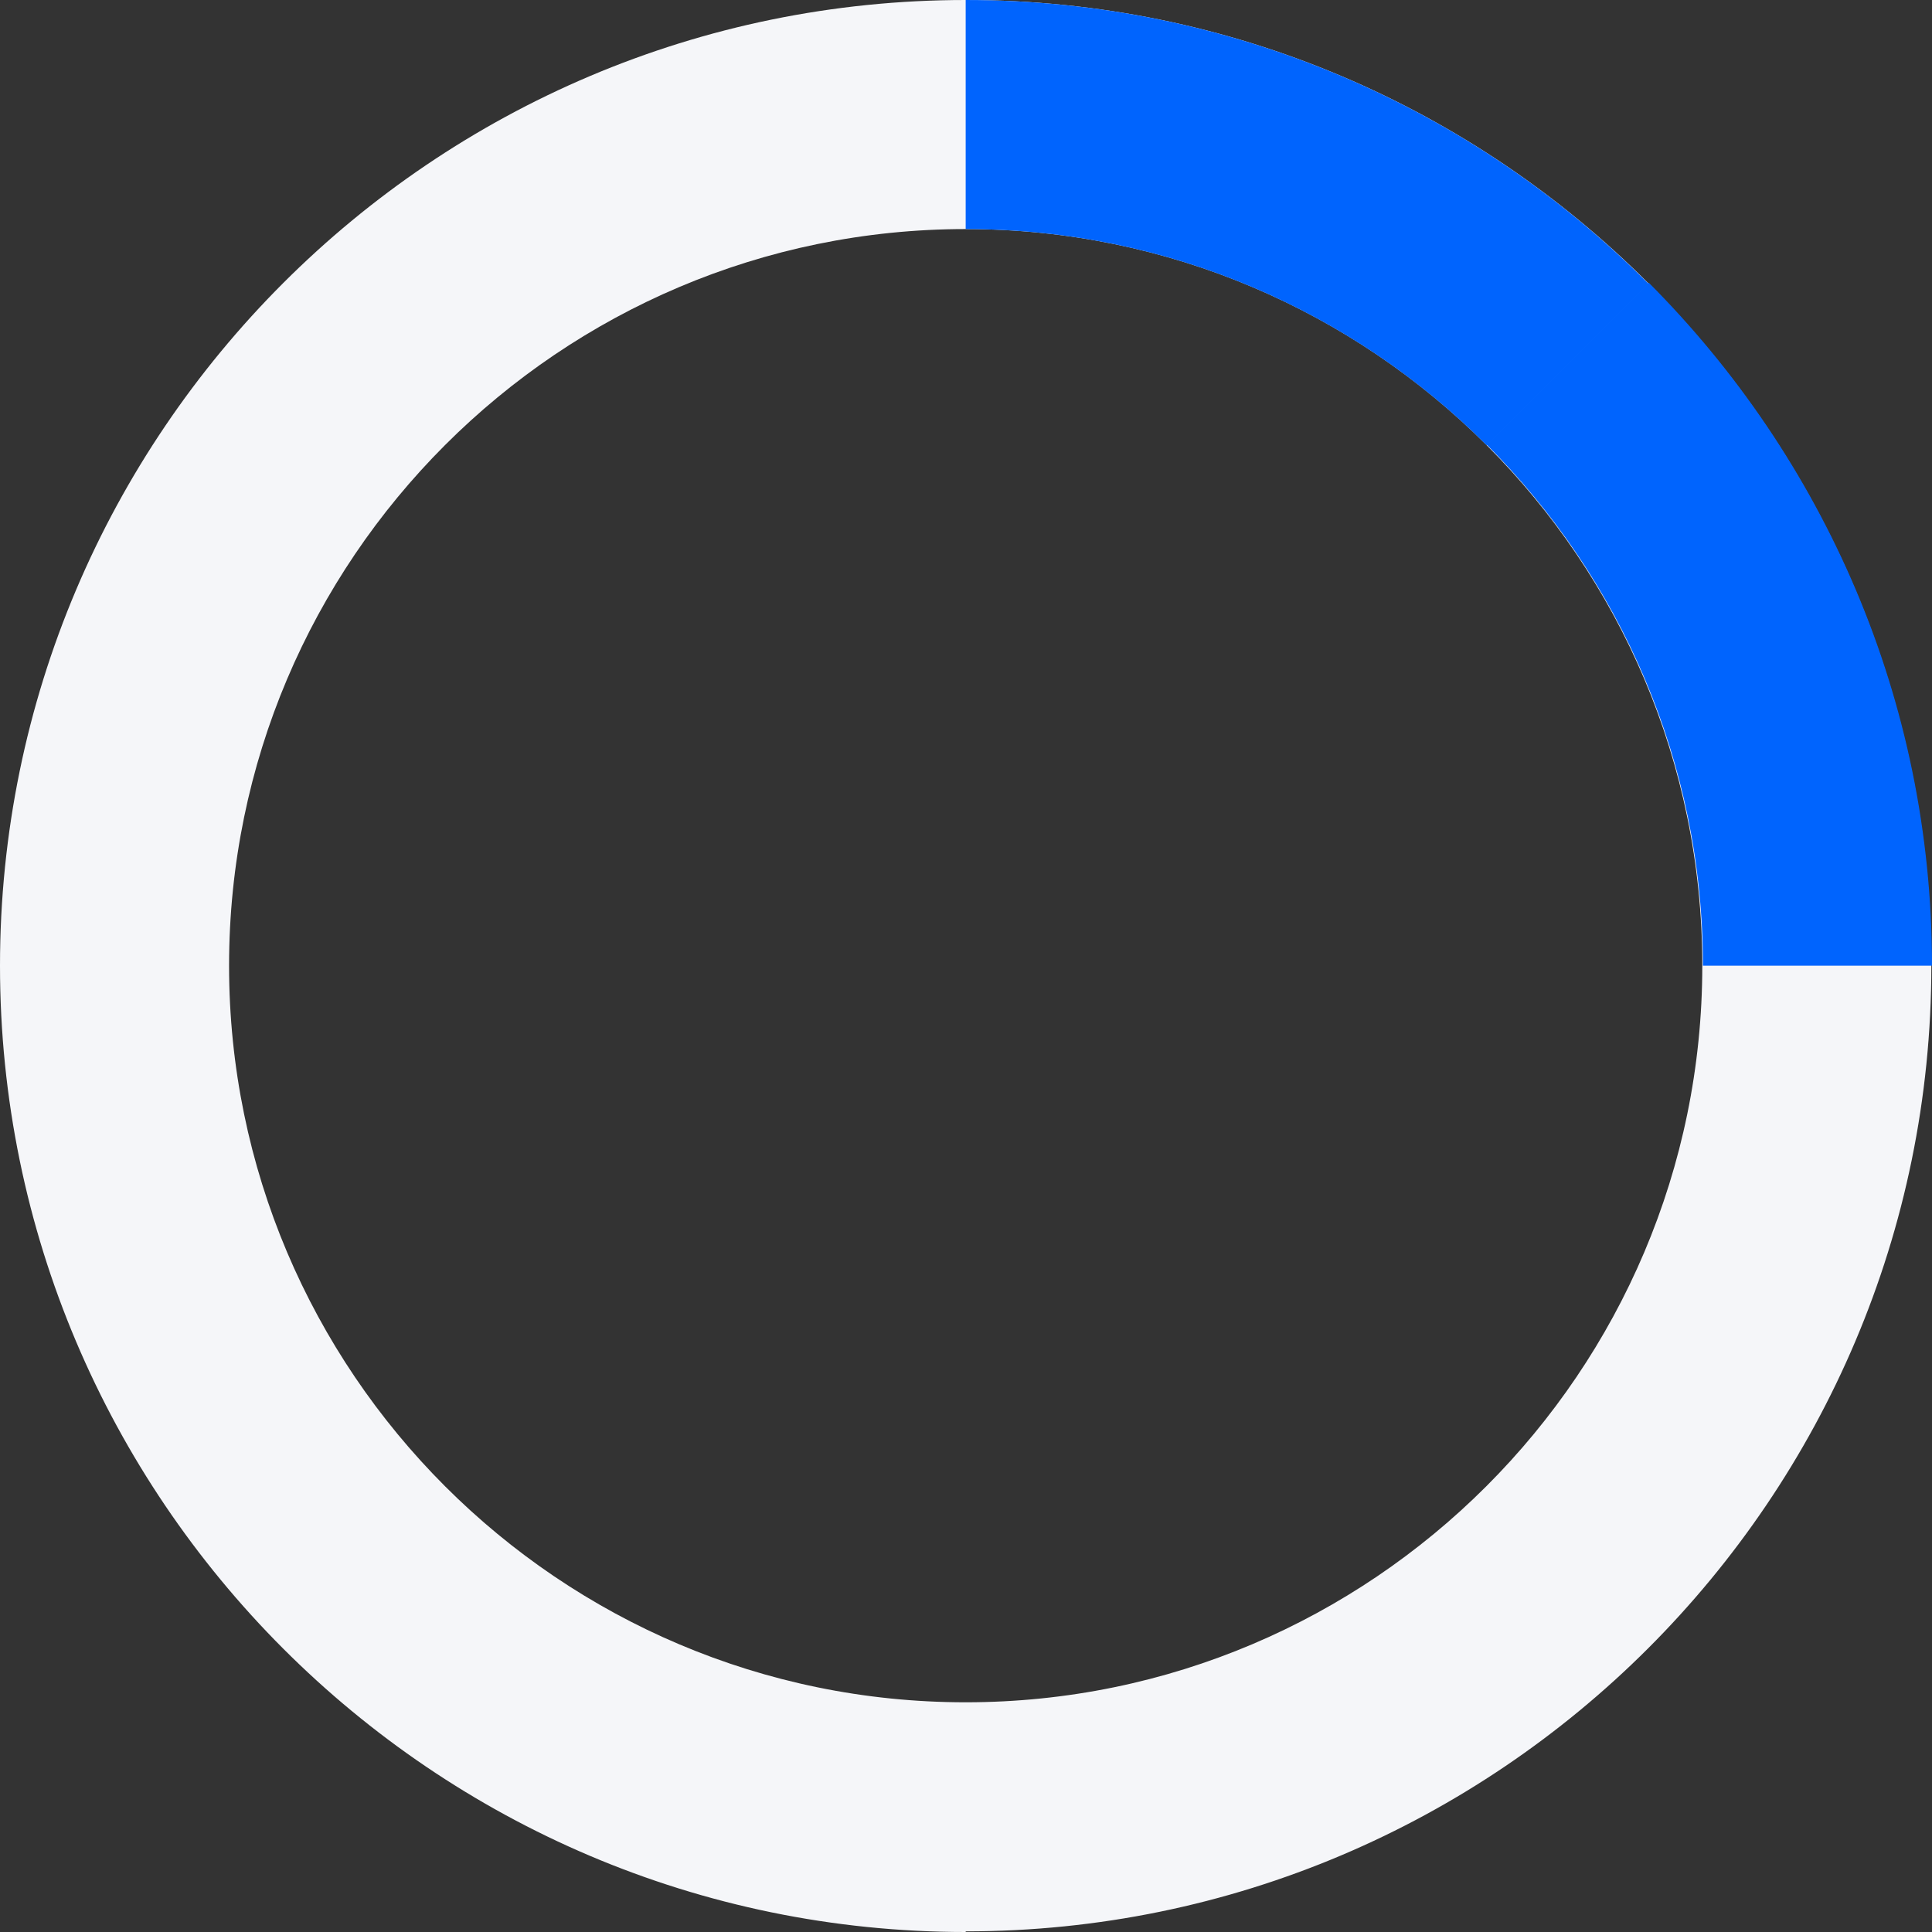
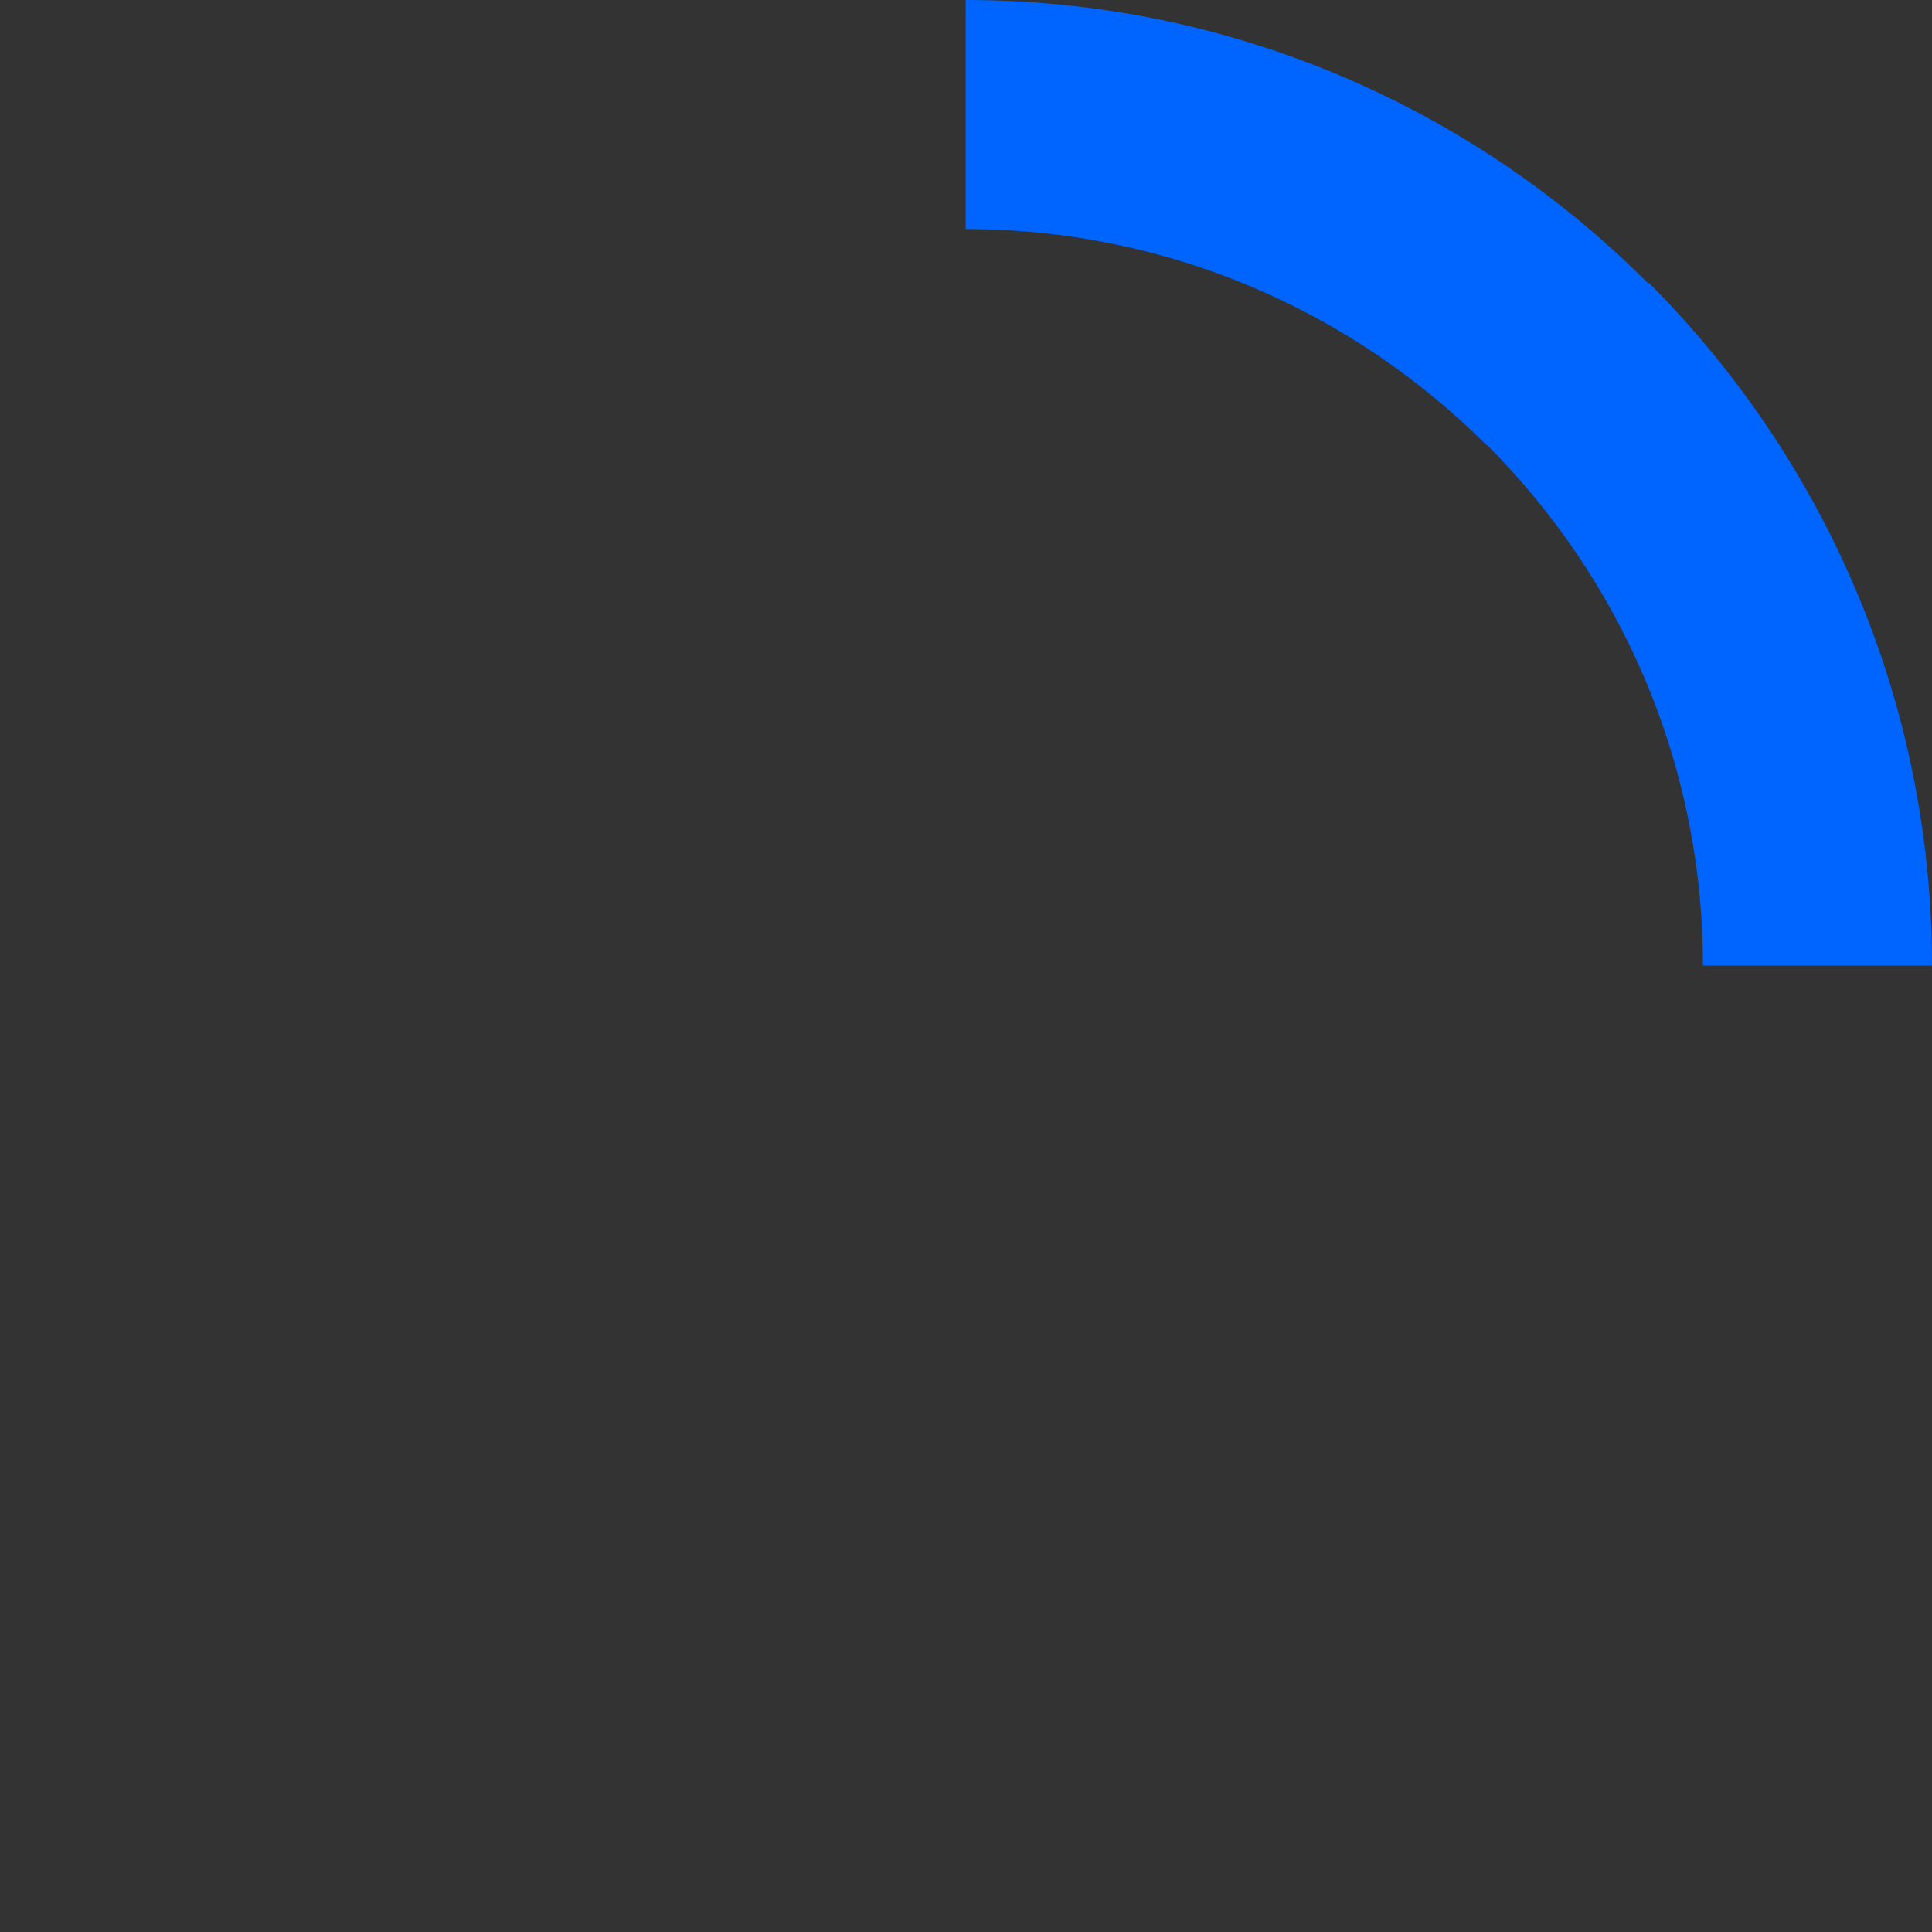
<svg xmlns="http://www.w3.org/2000/svg" id="Layer_2" data-name="Layer 2" viewBox="0 0 30.11 30.11">
  <rect x="0" y="0" width="30.11" height="30.11" fill="#333333" stroke="none" />
  <defs>
    <style>
      .cls-1 {
        fill: #f5f6f9;
      }

      .cls-2 {
        fill: #0064fe;
      }
    </style>
  </defs>
  <g id="Layer_1-2" data-name="Layer 1">
    <g>
-       <path class="cls-1" d="M15.05,30.11C6.75,30.11,0,23.35,0,15.05S6.75,0,15.05,0s15.05,6.75,15.05,15.05-6.75,15.05-15.05,15.05ZM15.05,3.57c-6.33,0-11.48,5.15-11.48,11.48s5.15,11.48,11.48,11.48,11.48-5.15,11.48-11.48S21.39,3.57,15.05,3.57Z" />
      <g>
        <path class="cls-2" d="M15.05,0h0v3.57s0,0,0,0c3.17,0,6.04,1.29,8.12,3.37l2.52-2.52C22.97,1.69,19.2,0,15.05,0Z" />
-         <path class="cls-2" d="M25.69,4.41l-2.52,2.52c2.08,2.08,3.37,4.95,3.37,8.12h0s3.57,0,3.57,0h0c0-4.15-1.69-7.91-4.41-10.64Z" />
+         <path class="cls-2" d="M25.69,4.41l-2.52,2.52c2.08,2.08,3.37,4.95,3.37,8.12h0s3.57,0,3.57,0h0c0-4.15-1.69-7.91-4.41-10.64" />
      </g>
    </g>
  </g>
</svg>